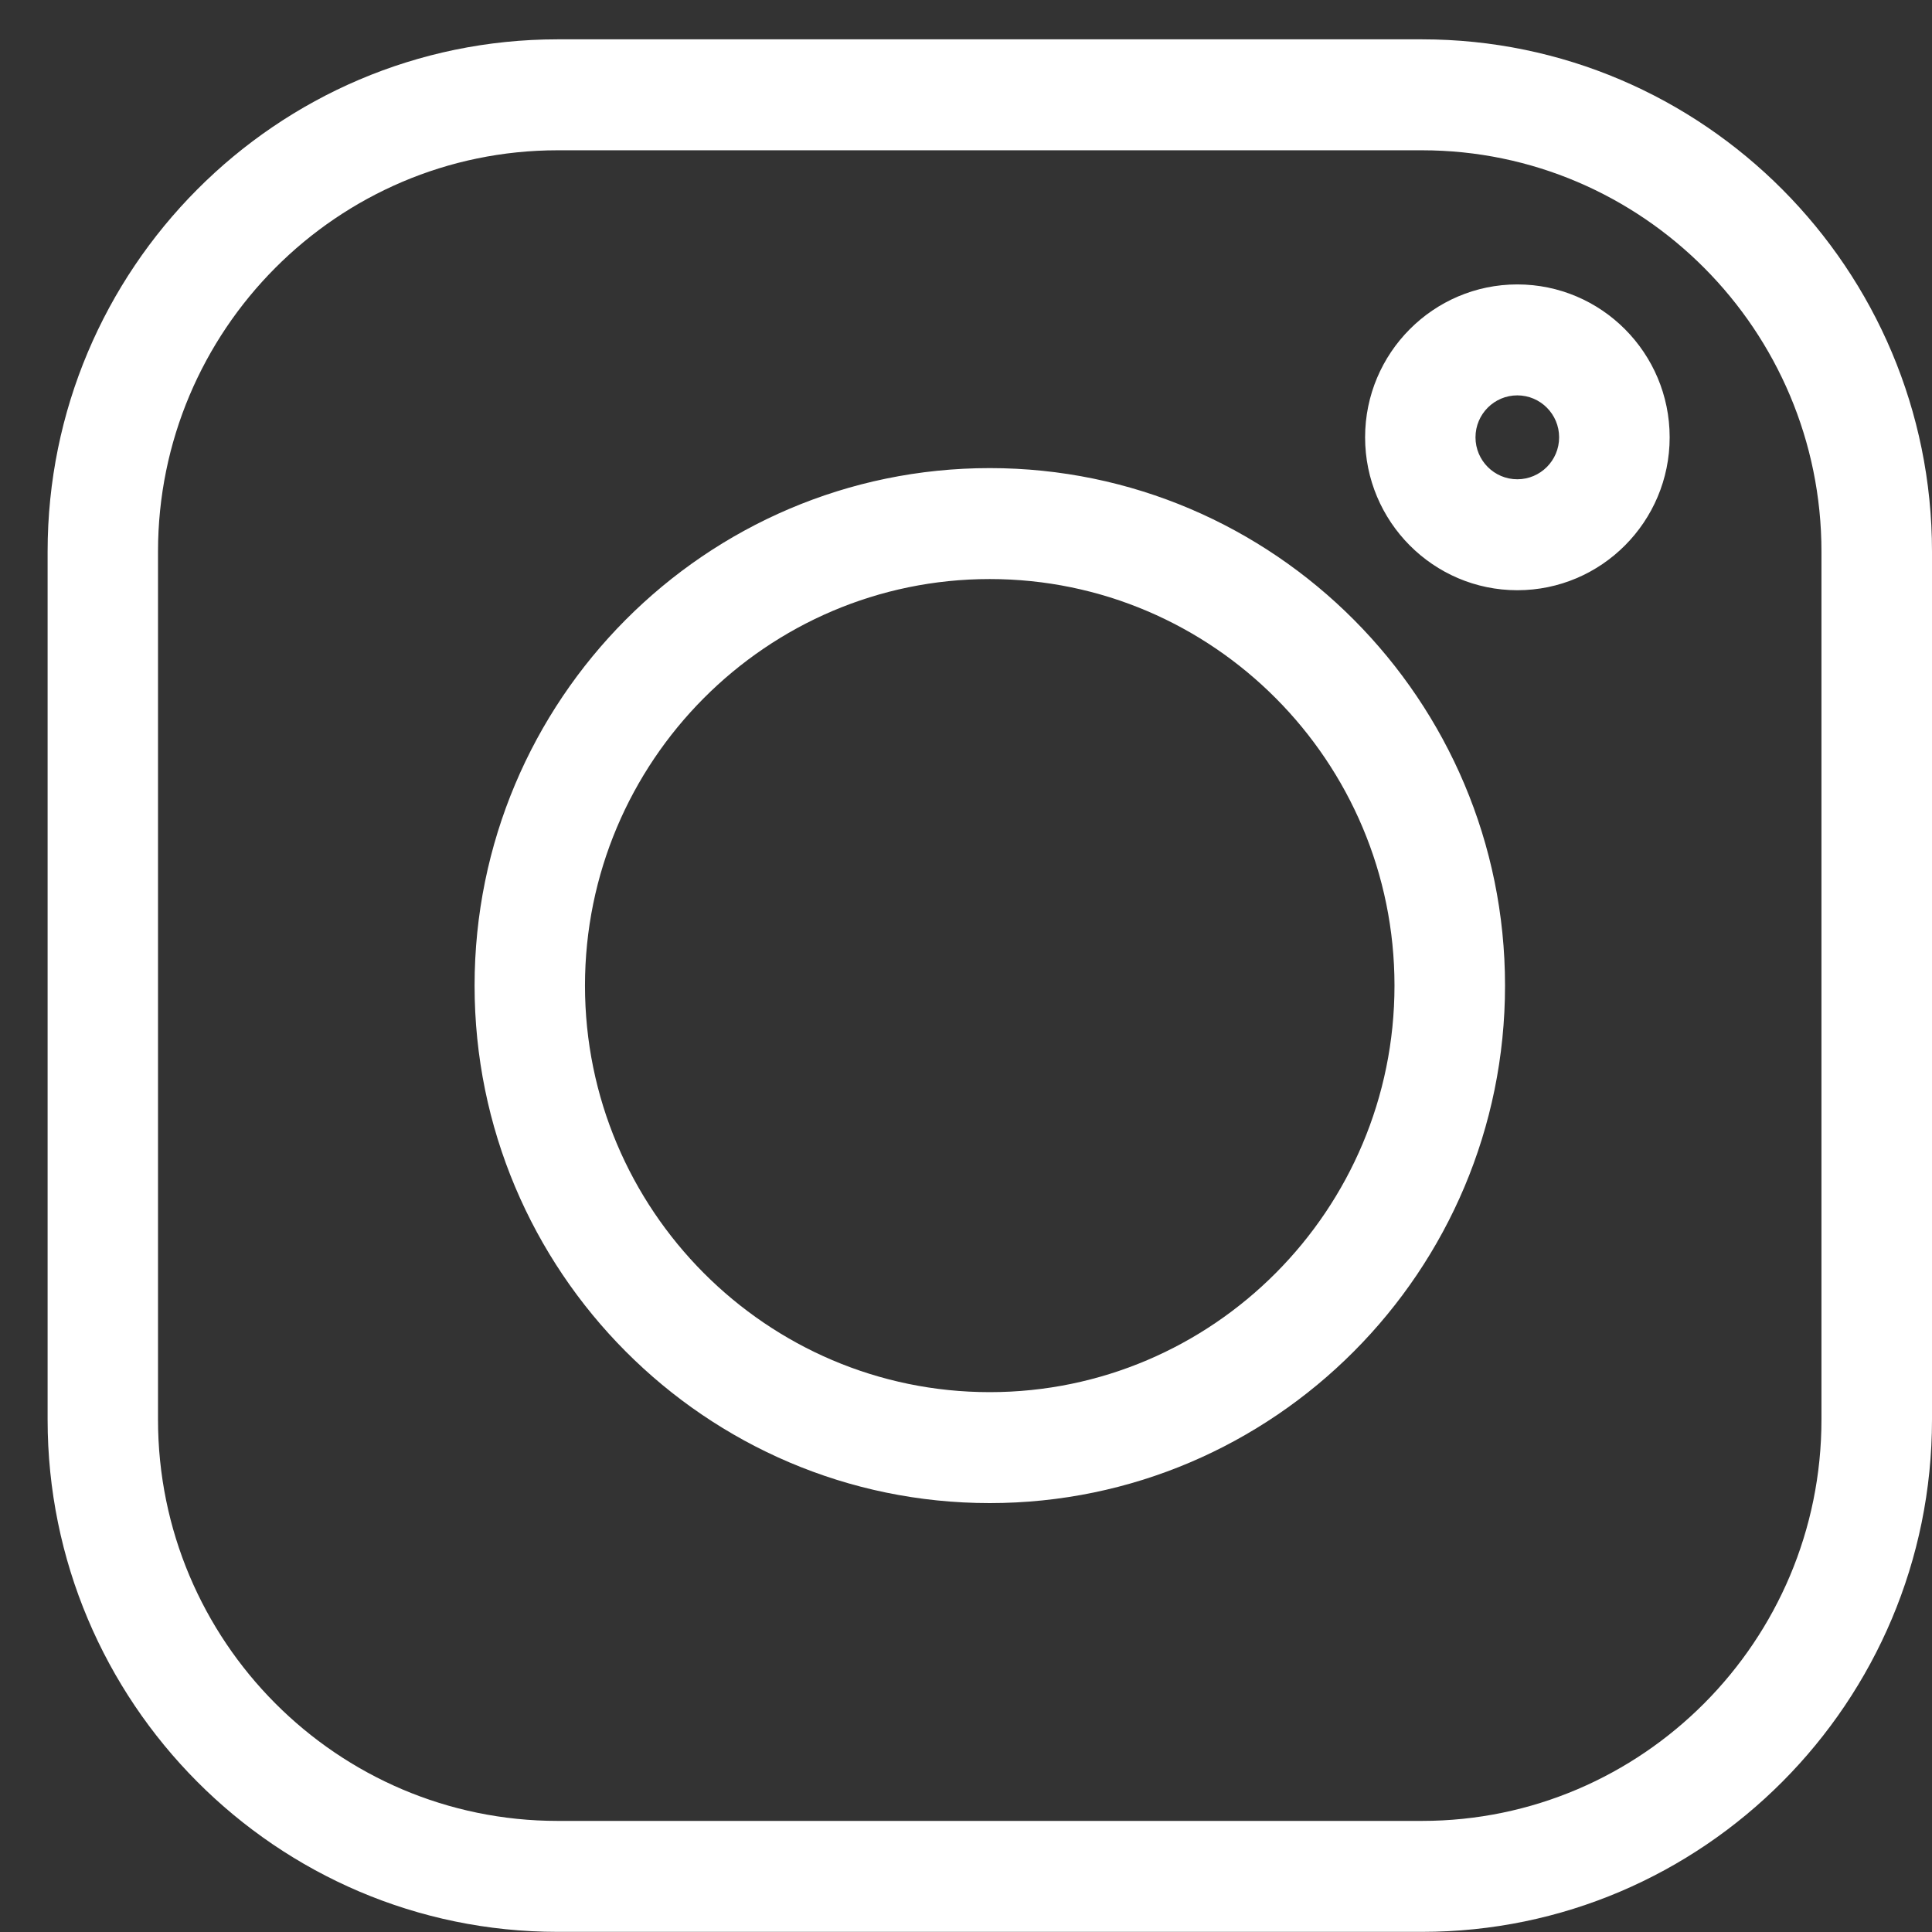
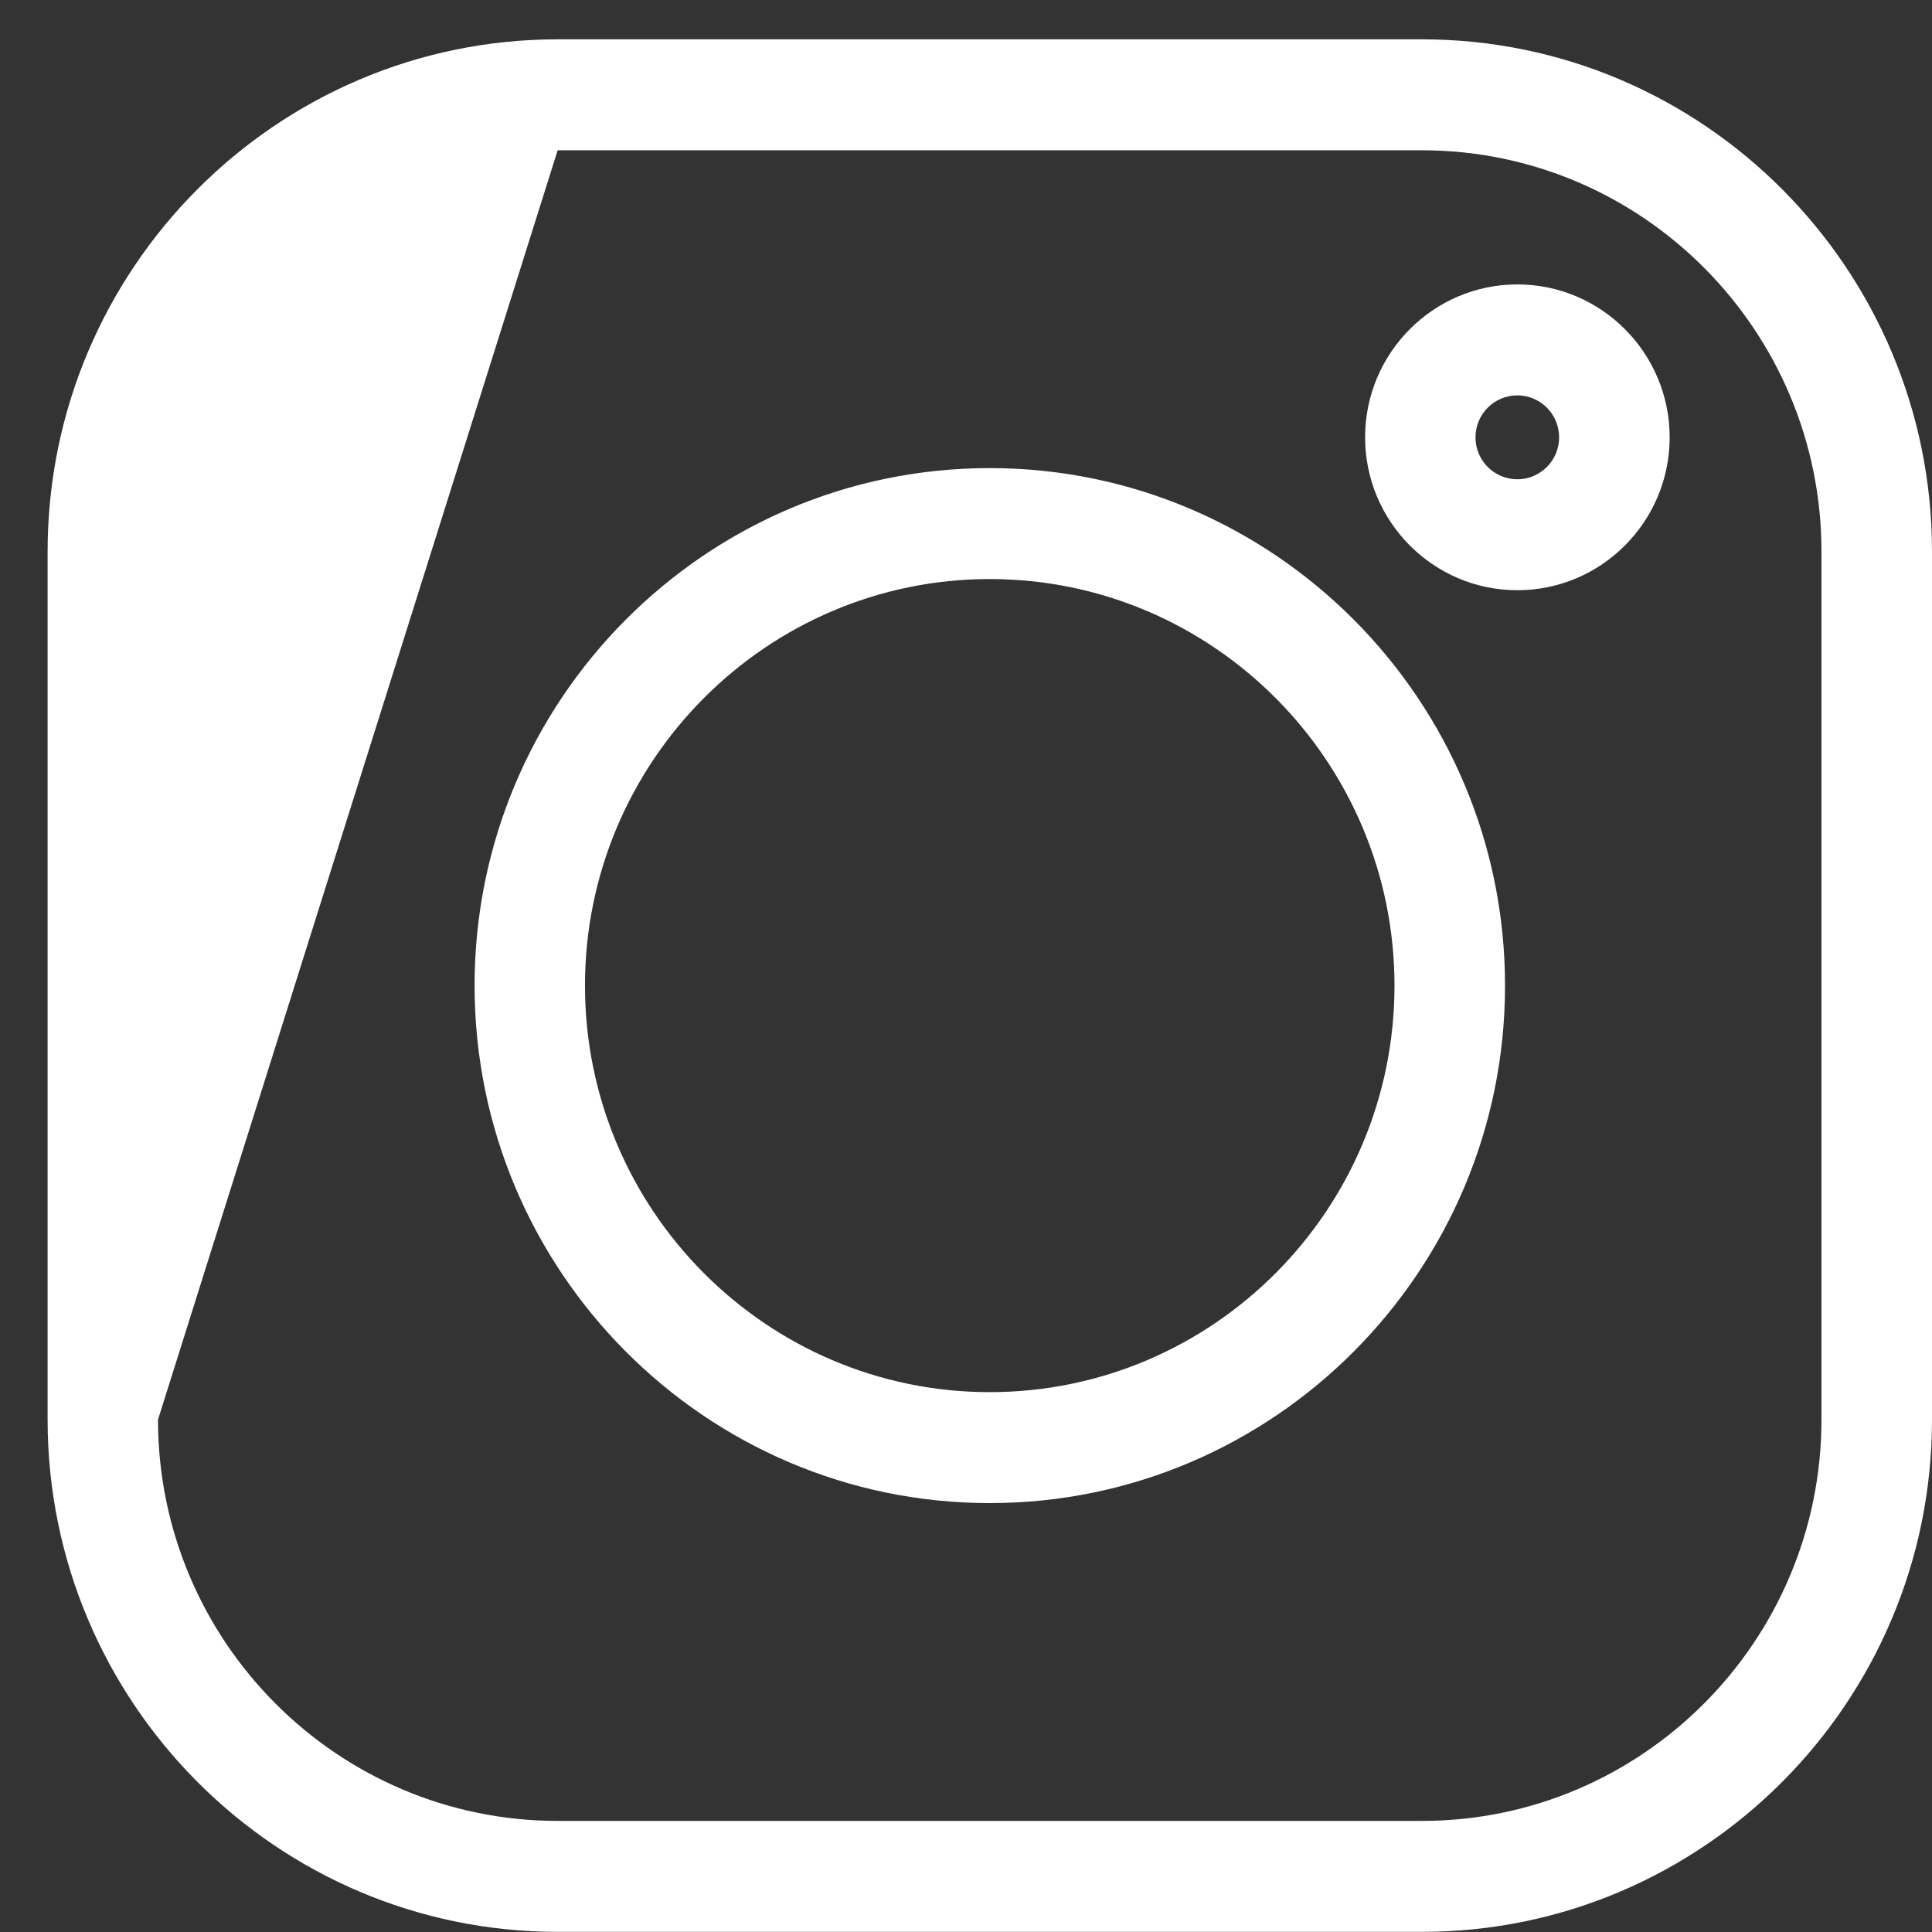
<svg xmlns="http://www.w3.org/2000/svg" width="14px" height="14px">
  <rect width="100%" height="100%" fill="#333333" stroke="none" />
-   <path fill-rule="evenodd" fill="rgb(255, 255, 255)" d="M10.304,13.999 L4.041,13.999 C2.003,13.999 0.345,12.334 0.345,10.287 L0.345,3.997 C0.345,1.950 2.003,0.285 4.041,0.285 L10.304,0.285 C12.342,0.285 14.000,1.950 14.000,3.997 L14.000,10.287 C14.000,12.334 12.342,13.999 10.304,13.999 ZM13.199,3.997 C13.199,2.394 11.900,1.089 10.304,1.089 L4.041,1.089 C2.444,1.089 1.145,2.394 1.145,3.997 L1.145,10.287 C1.145,11.891 2.444,13.195 4.041,13.195 L10.304,13.195 C11.900,13.195 13.199,11.891 13.199,10.287 L13.199,3.997 ZM10.995,4.277 C10.387,4.277 9.892,3.780 9.892,3.169 C9.892,2.558 10.387,2.061 10.995,2.061 C11.604,2.061 12.099,2.558 12.099,3.169 C12.099,3.780 11.604,4.277 10.995,4.277 ZM10.995,2.865 C10.828,2.865 10.692,3.001 10.692,3.169 C10.692,3.337 10.828,3.473 10.995,3.473 C11.162,3.473 11.298,3.337 11.298,3.169 C11.298,3.001 11.162,2.865 10.995,2.865 ZM7.172,10.892 C5.113,10.892 3.439,9.210 3.439,7.142 C3.439,5.074 5.113,3.392 7.172,3.392 C9.231,3.392 10.906,5.074 10.906,7.142 C10.906,9.210 9.231,10.892 7.172,10.892 ZM7.172,4.196 C5.555,4.196 4.239,5.518 4.239,7.142 C4.239,8.767 5.555,10.088 7.172,10.088 C8.790,10.088 10.105,8.767 10.105,7.142 C10.105,5.518 8.790,4.196 7.172,4.196 Z" />
+   <path fill-rule="evenodd" fill="rgb(255, 255, 255)" d="M10.304,13.999 L4.041,13.999 C2.003,13.999 0.345,12.334 0.345,10.287 L0.345,3.997 C0.345,1.950 2.003,0.285 4.041,0.285 L10.304,0.285 C12.342,0.285 14.000,1.950 14.000,3.997 L14.000,10.287 C14.000,12.334 12.342,13.999 10.304,13.999 ZM13.199,3.997 C13.199,2.394 11.900,1.089 10.304,1.089 L4.041,1.089 L1.145,10.287 C1.145,11.891 2.444,13.195 4.041,13.195 L10.304,13.195 C11.900,13.195 13.199,11.891 13.199,10.287 L13.199,3.997 ZM10.995,4.277 C10.387,4.277 9.892,3.780 9.892,3.169 C9.892,2.558 10.387,2.061 10.995,2.061 C11.604,2.061 12.099,2.558 12.099,3.169 C12.099,3.780 11.604,4.277 10.995,4.277 ZM10.995,2.865 C10.828,2.865 10.692,3.001 10.692,3.169 C10.692,3.337 10.828,3.473 10.995,3.473 C11.162,3.473 11.298,3.337 11.298,3.169 C11.298,3.001 11.162,2.865 10.995,2.865 ZM7.172,10.892 C5.113,10.892 3.439,9.210 3.439,7.142 C3.439,5.074 5.113,3.392 7.172,3.392 C9.231,3.392 10.906,5.074 10.906,7.142 C10.906,9.210 9.231,10.892 7.172,10.892 ZM7.172,4.196 C5.555,4.196 4.239,5.518 4.239,7.142 C4.239,8.767 5.555,10.088 7.172,10.088 C8.790,10.088 10.105,8.767 10.105,7.142 C10.105,5.518 8.790,4.196 7.172,4.196 Z" />
</svg>